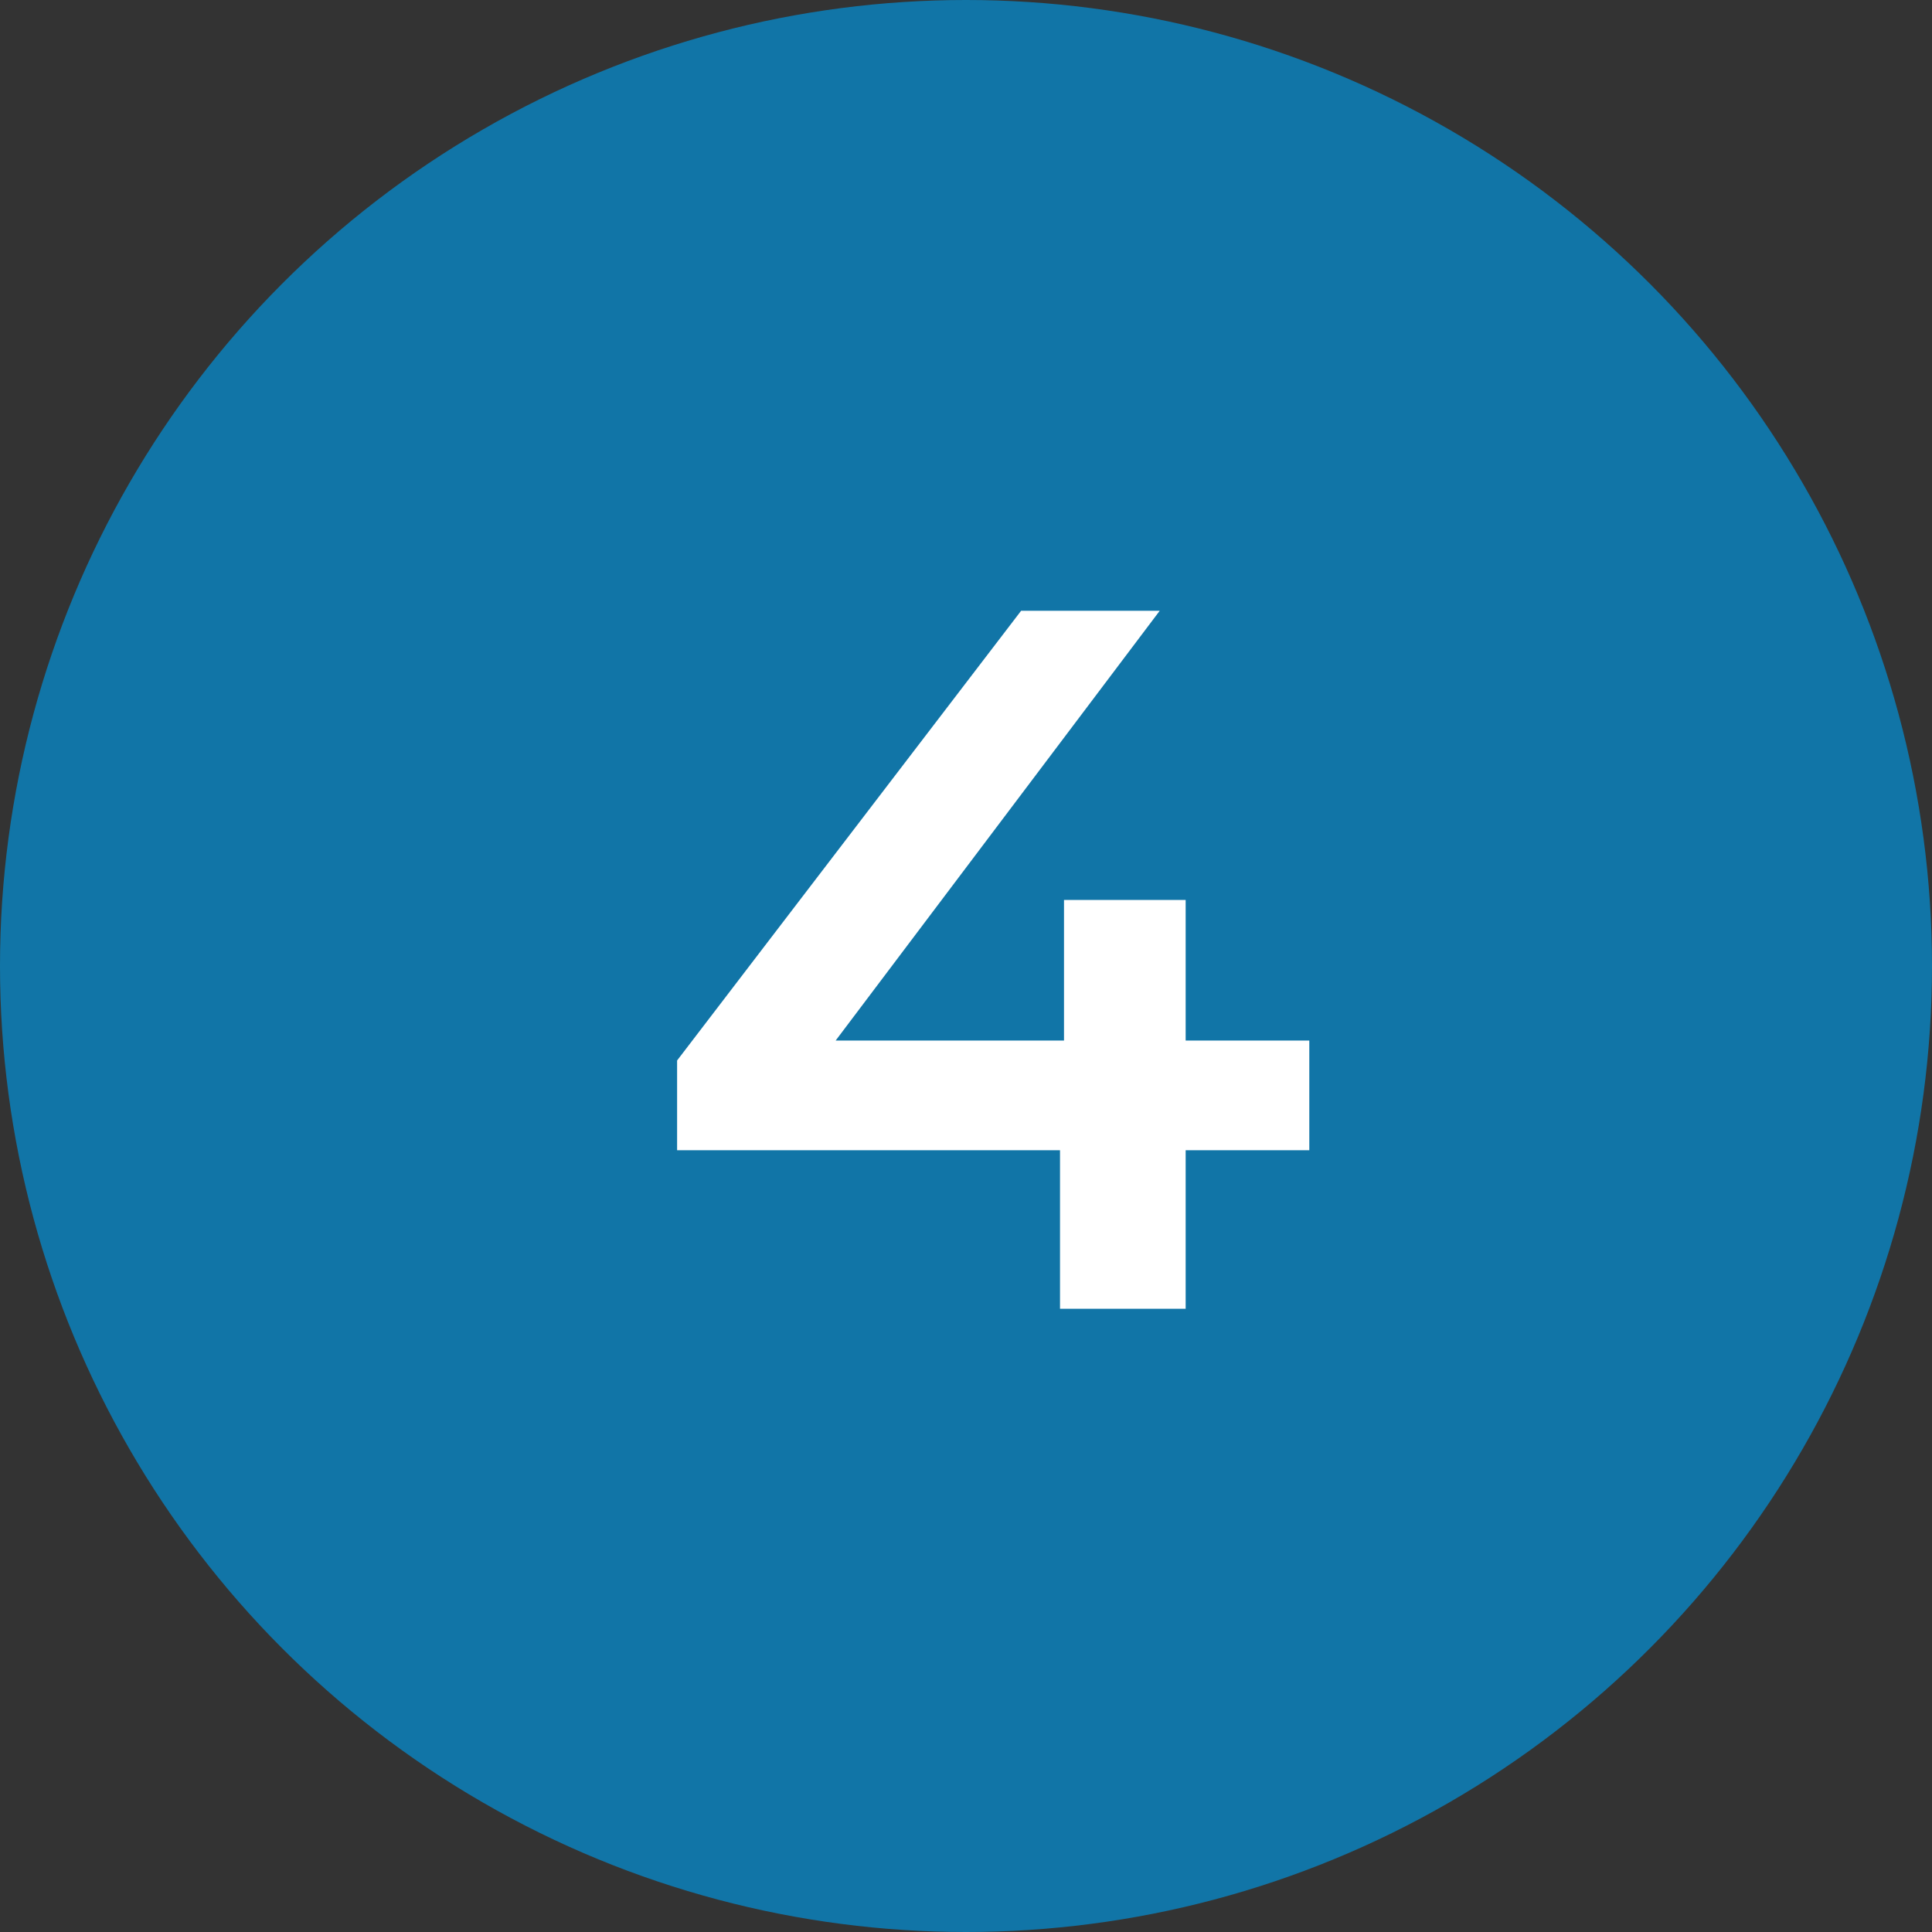
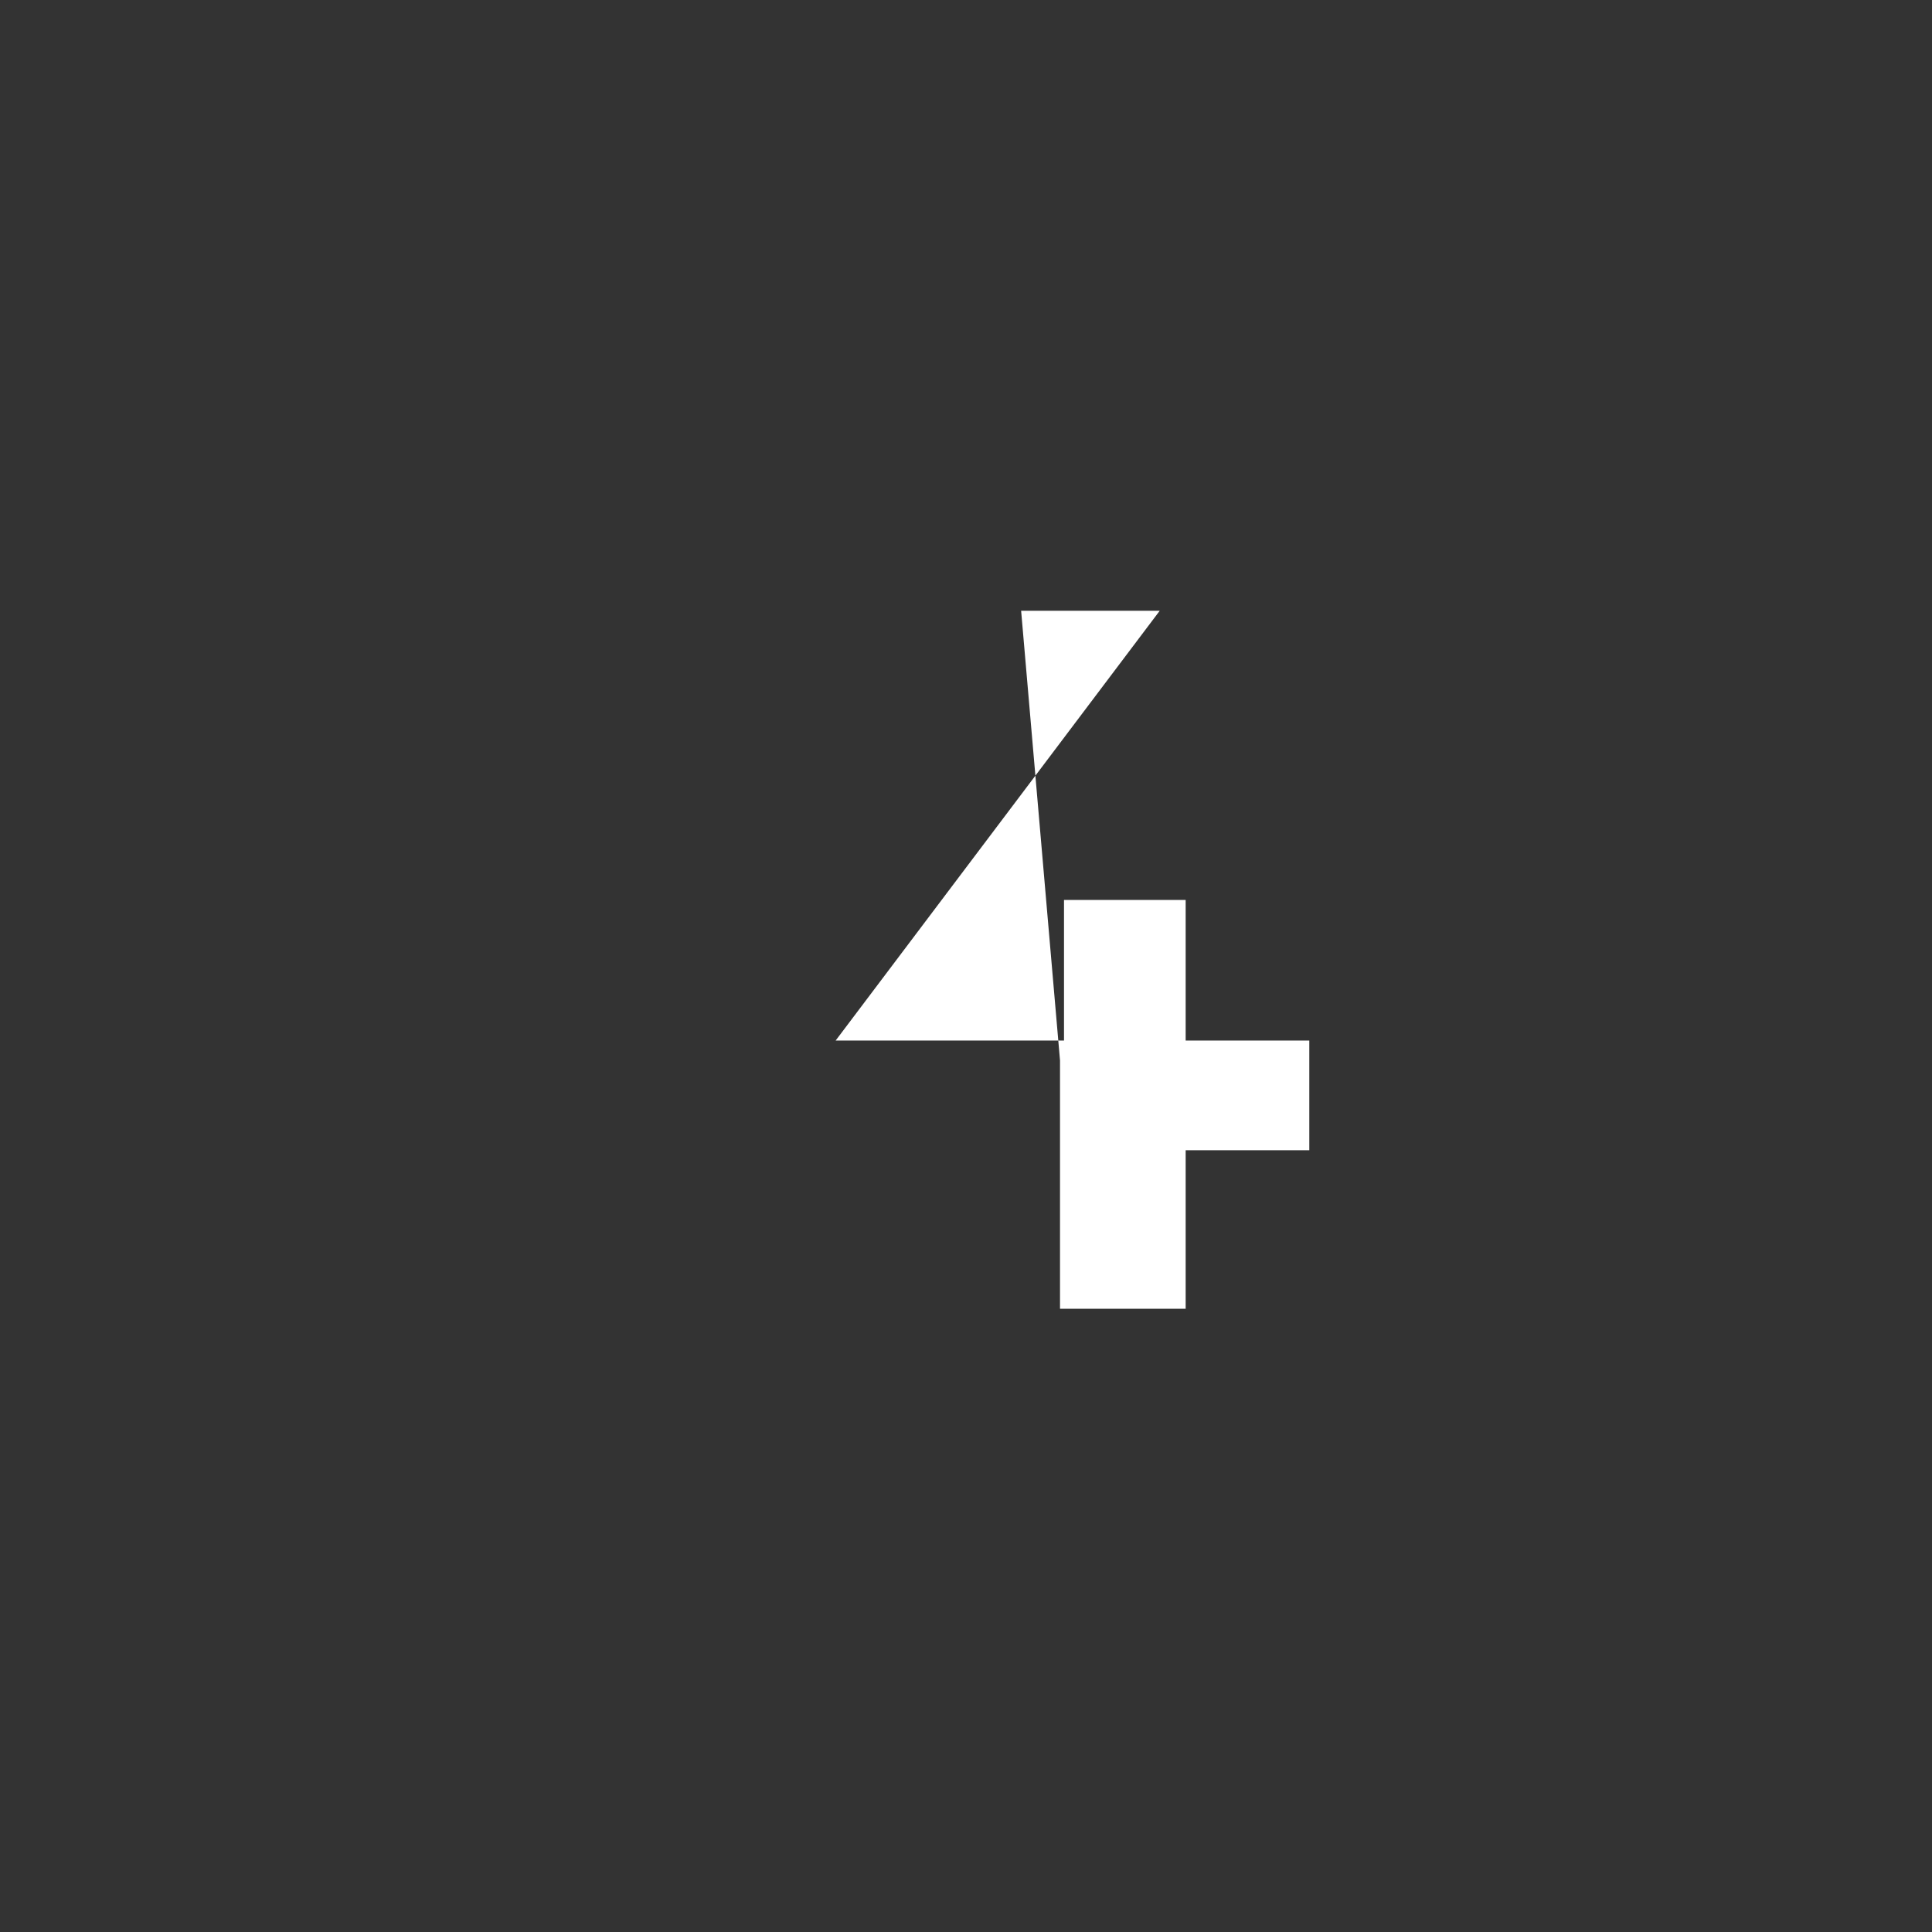
<svg xmlns="http://www.w3.org/2000/svg" width="62" height="62" viewBox="0 0 62 62" fill="none">
  <rect x="0" y="0" width="62" height="62" fill="#333333" stroke="none" />
-   <circle cx="31" cy="31" r="31" fill="#1175A7" />
-   <path d="M42.017 33.392V36.912H38.049V42H34.017V36.912H21.729V34.032L32.769 19.6H37.217L26.817 33.392H34.145V28.88H38.049V33.392H42.017Z" fill="white" />
+   <path d="M42.017 33.392V36.912H38.049V42H34.017V36.912V34.032L32.769 19.6H37.217L26.817 33.392H34.145V28.88H38.049V33.392H42.017Z" fill="white" />
</svg>